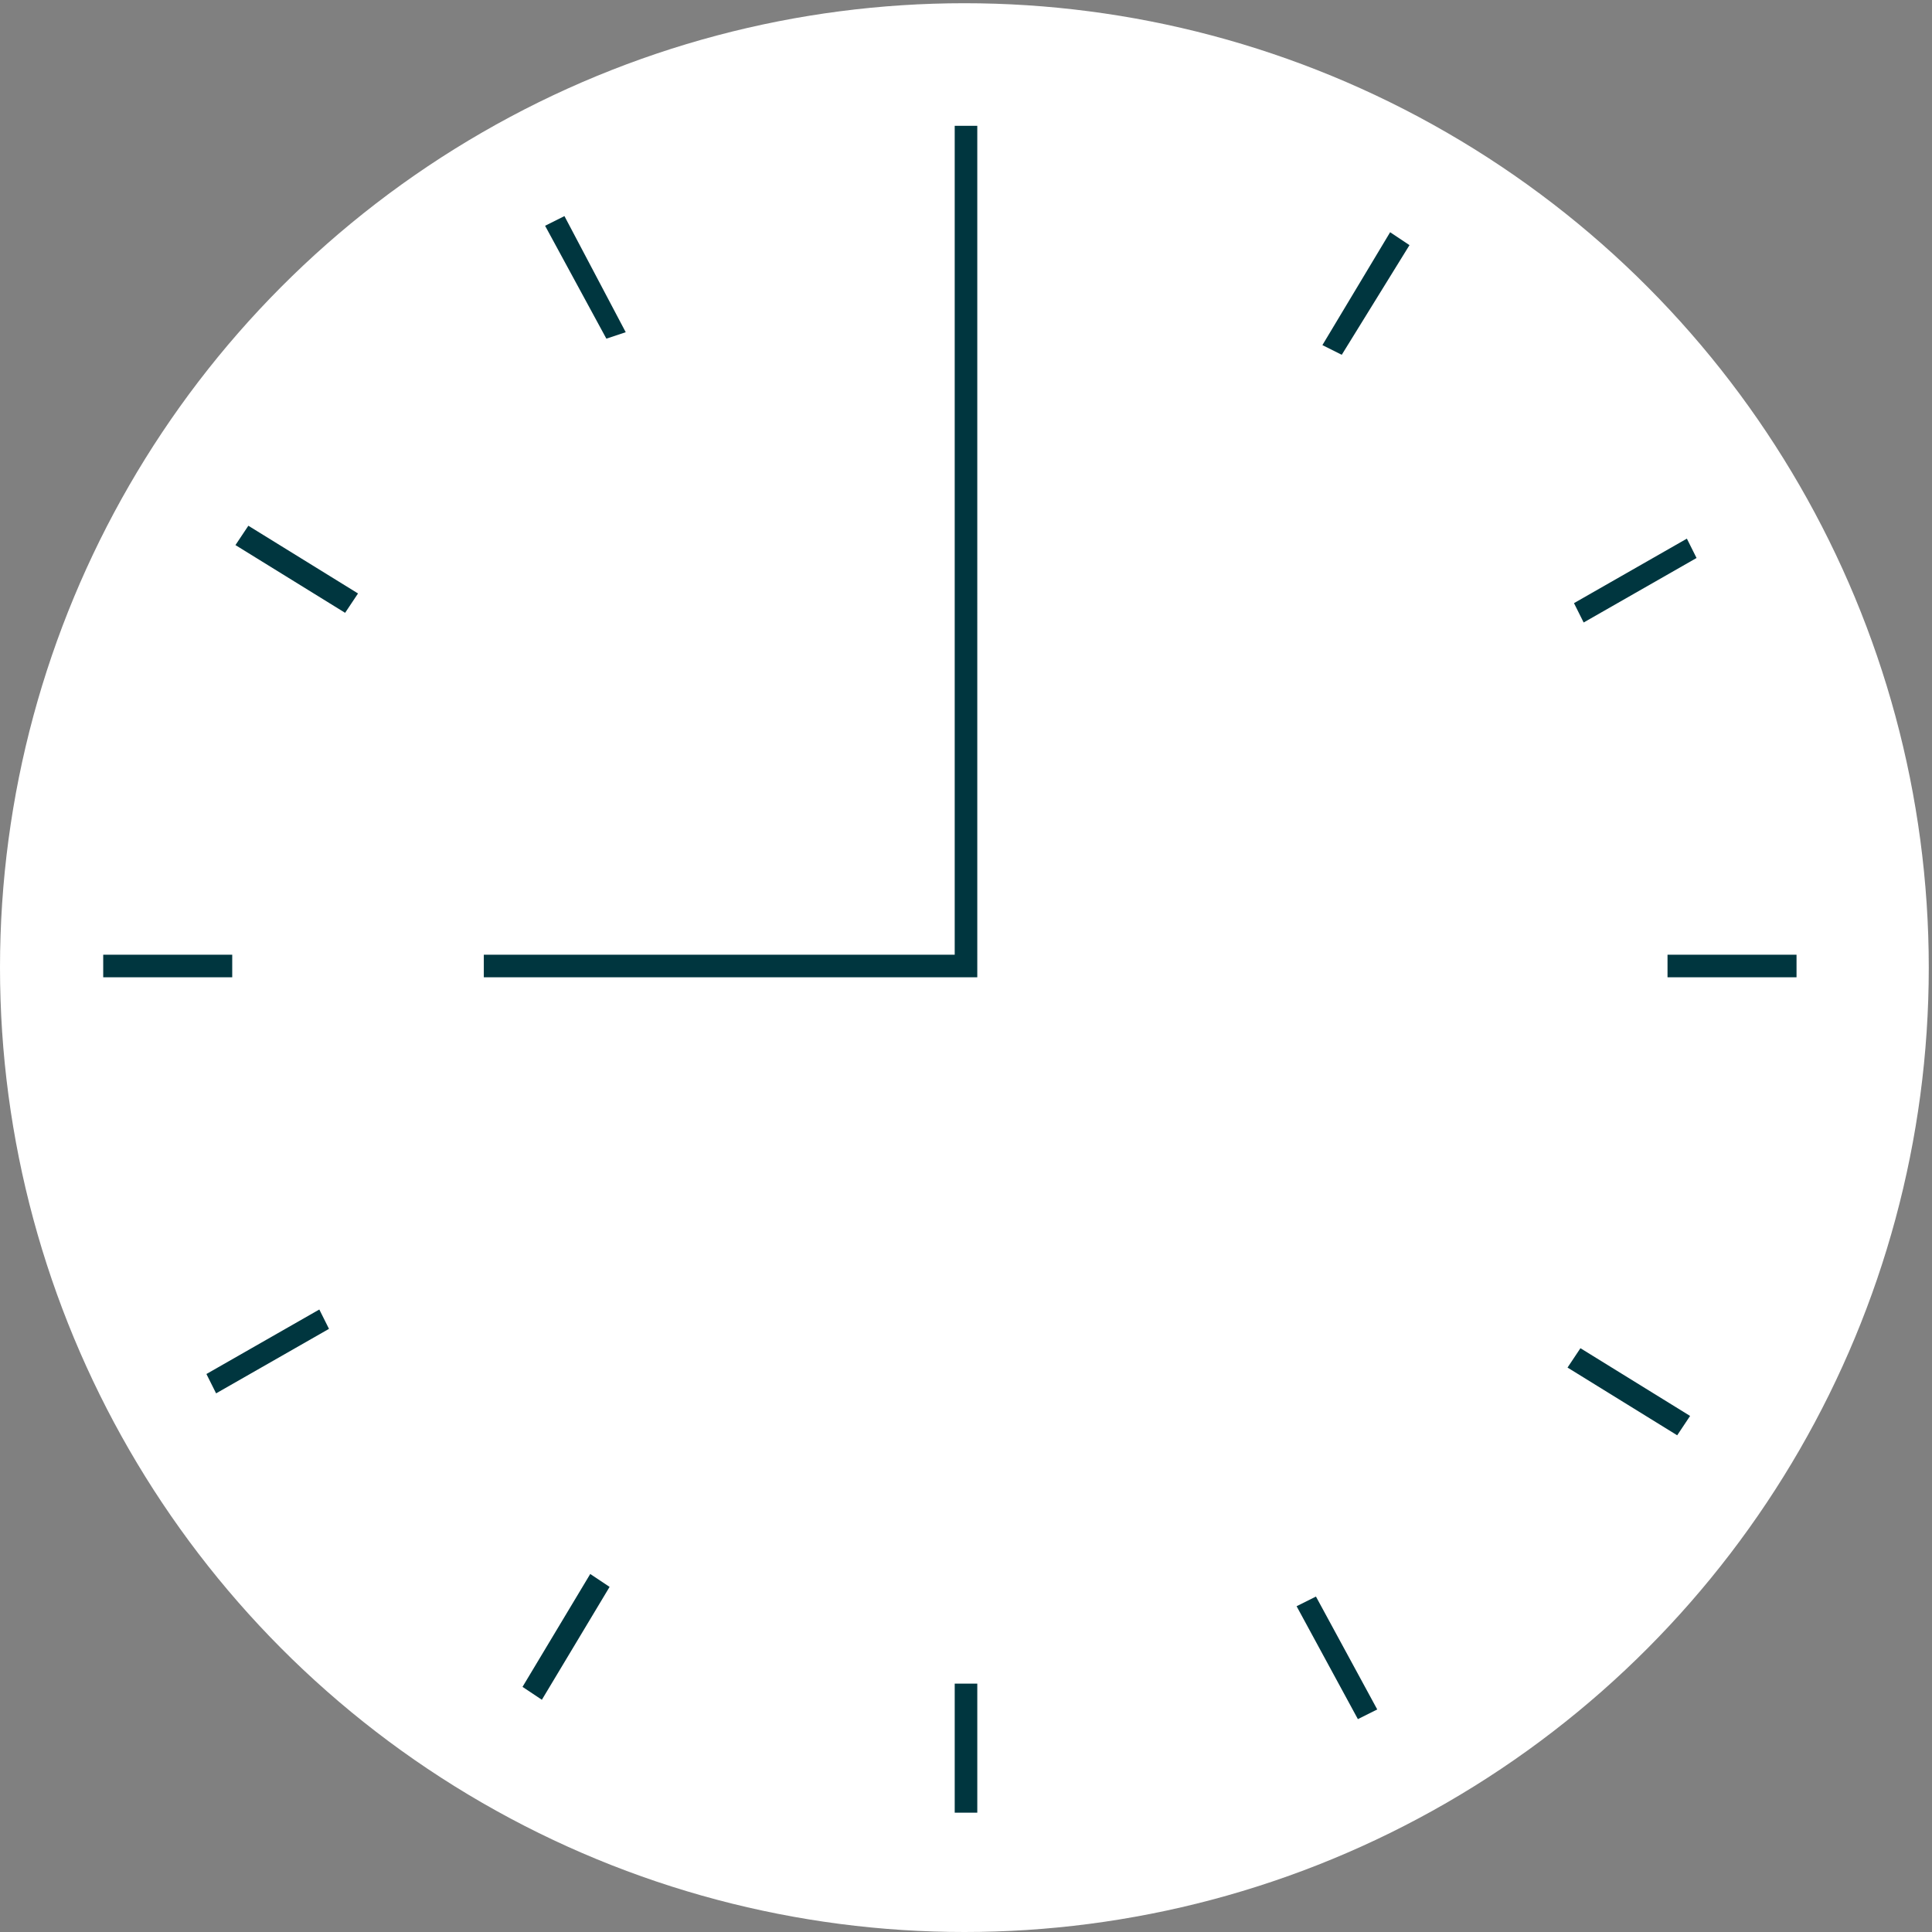
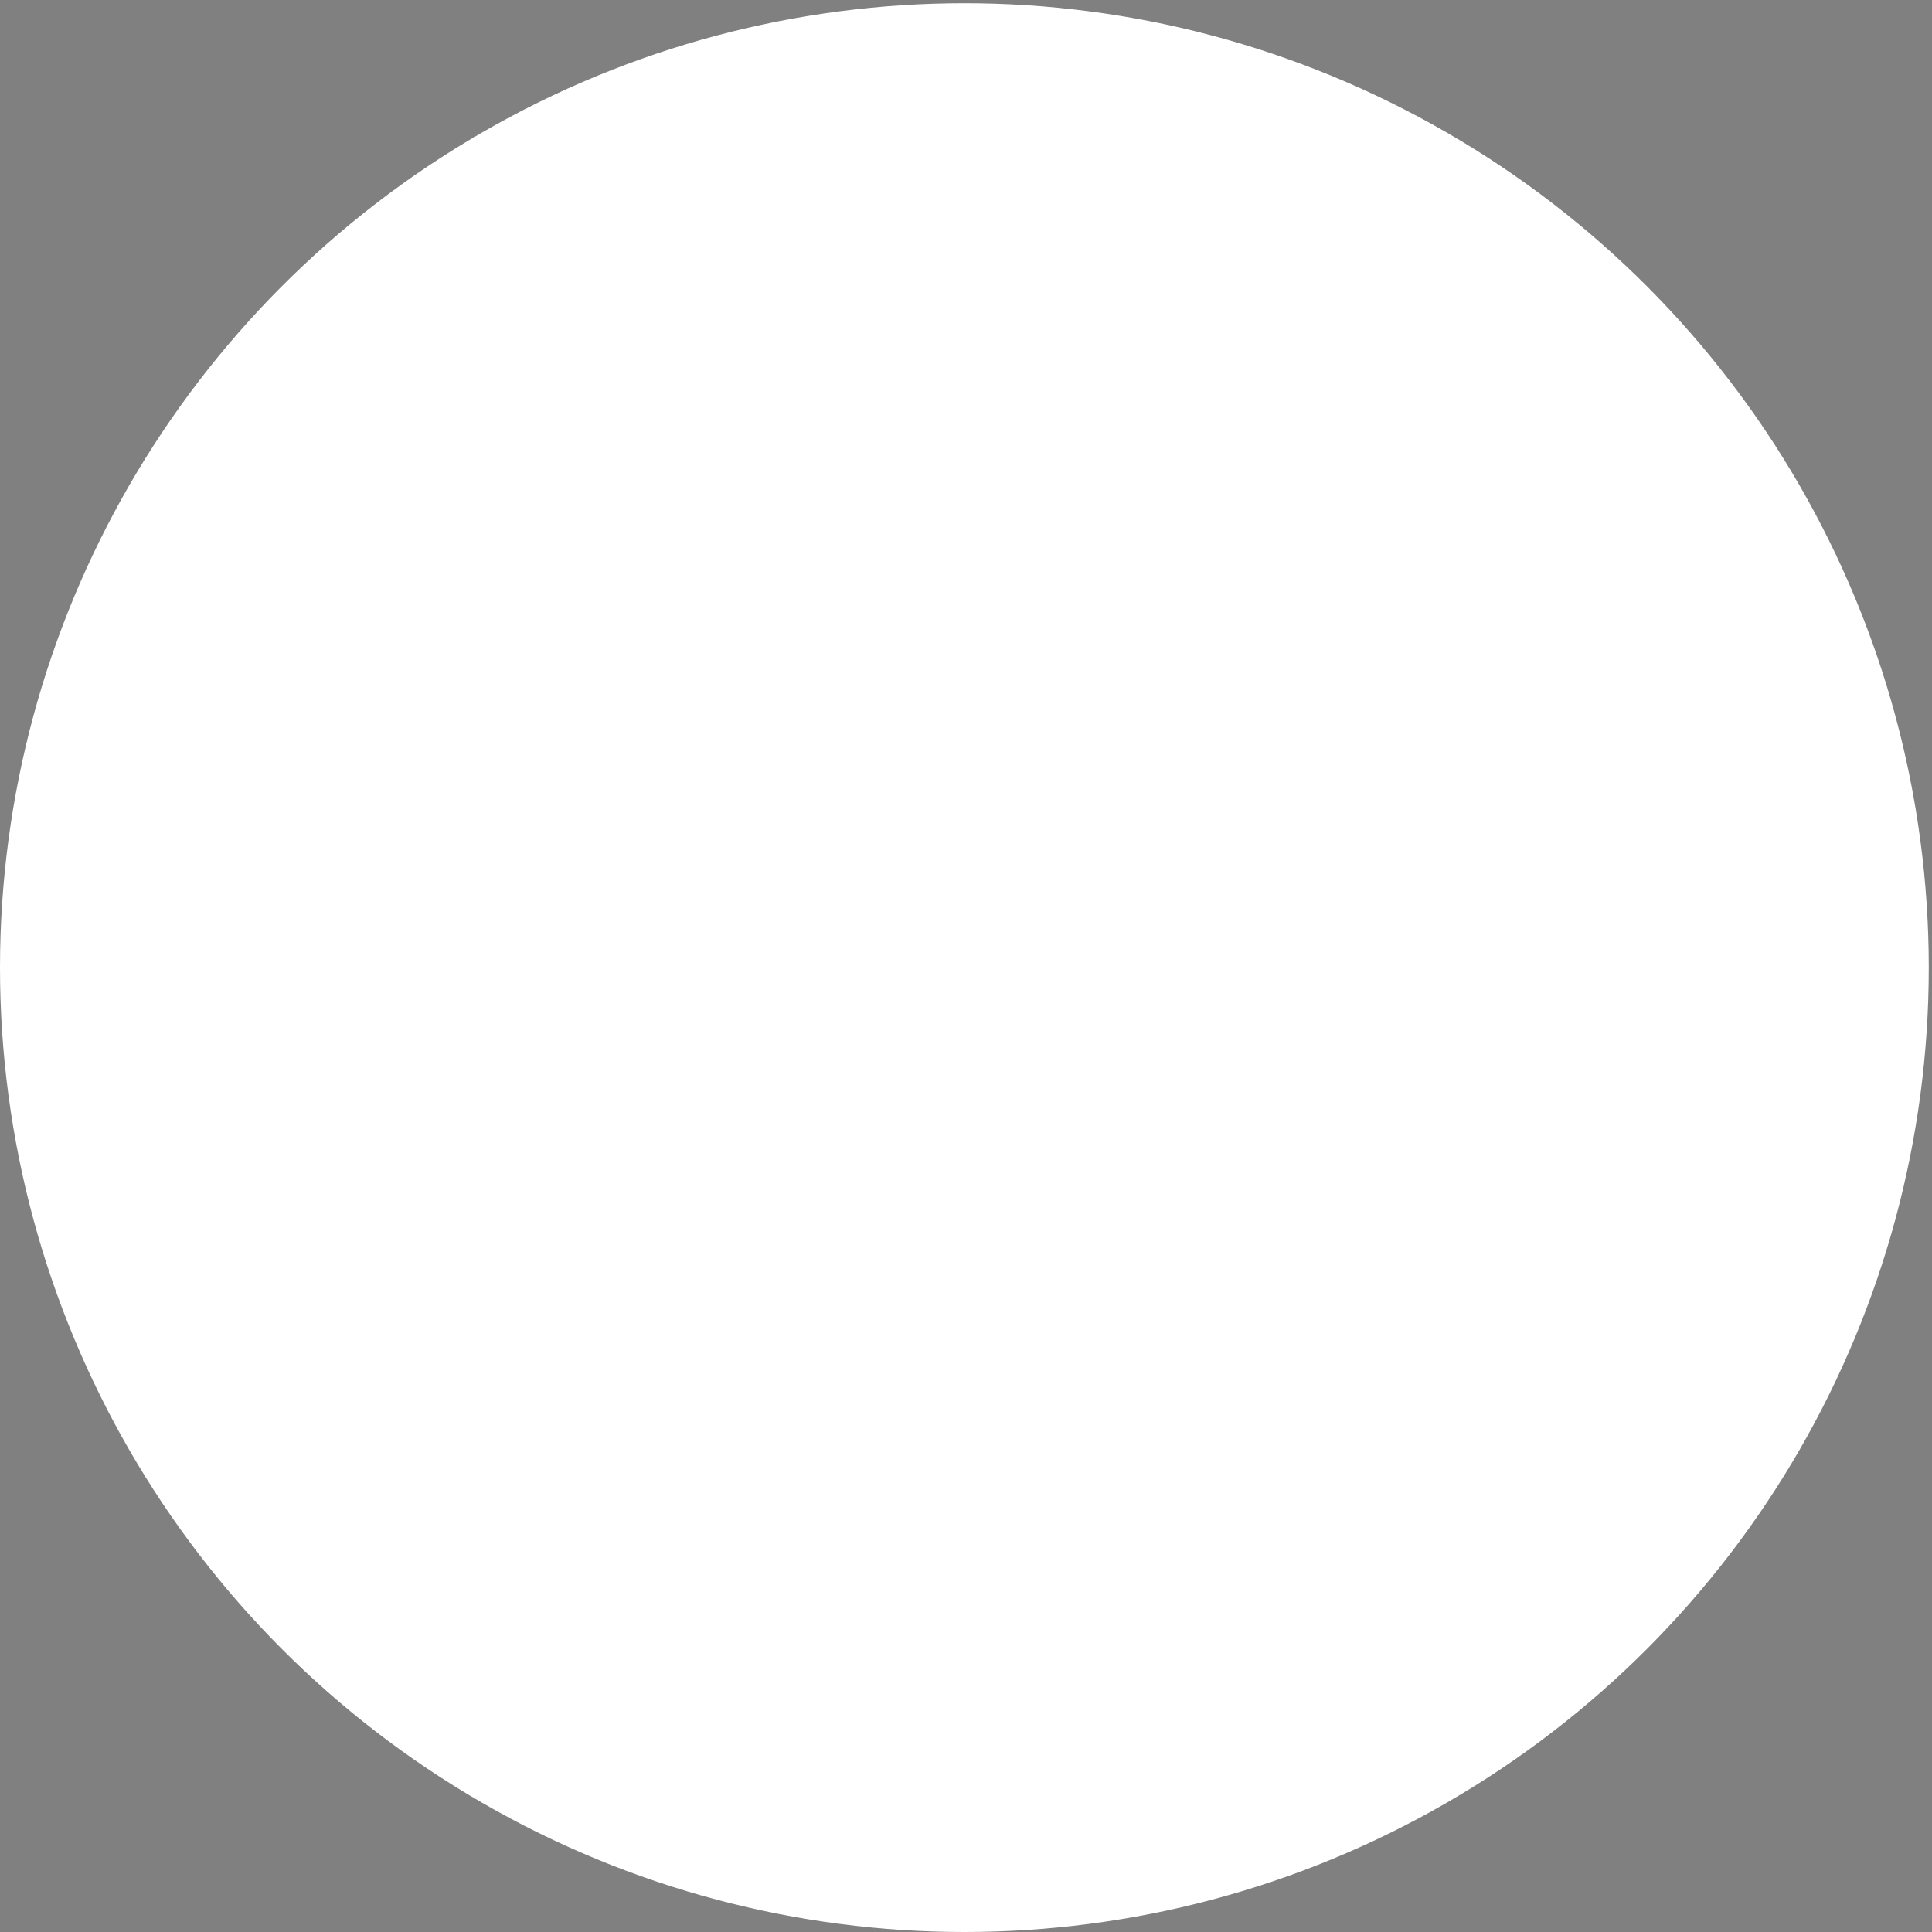
<svg xmlns="http://www.w3.org/2000/svg" version="1.1" id="Layer_1" x="0px" y="0px" viewBox="0 0 59.9 59.9" style="enable-background:new 0 0 59.9 59.9;" xml:space="preserve">
  <rect x="0" y="0" width="59.9" height="59.9" fill="#808080" stroke="none" />
  <style type="text/css">
	.st0{fill:#FFFFFF;}
	.st1{fill:#00363F;}
</style>
  <g id="a">
    <circle class="st0" cx="29.9" cy="30" r="29.9" />
-     <path class="st1" d="M30.3,56.2h-0.7v-4h0.7V56.2z M42.1,53.3l-1.9-3.5l0.6-0.3l1.9,3.5L42.1,53.3z M16.8,52.7l-0.6-0.4l2.1-3.5   l0.6,0.4L16.8,52.7z M52,44.5l-3.4-2.1l0.4-0.6l3.4,2.1L52,44.5z M6.7,43.2l-0.3-0.6l3.5-2l0.3,0.6L6.7,43.2z M55.7,30.3h-4v-0.7h4   V30.3z M30.3,30.3H15v-0.7h14.6V3.9h0.7V30.3z M7.2,30.3h-4v-0.7h4V30.3z M49.1,19.3l-0.3-0.6l3.5-2l0.3,0.6L49.1,19.3z M10.7,19   l-3.4-2.1l0.4-0.6l3.4,2.1L10.7,19z M41.6,11L41,10.7l2.1-3.5l0.6,0.4L41.6,11z M18.8,10.5L16.9,7l0.6-0.3l1.9,3.6L18.8,10.5z" />
  </g>
</svg>